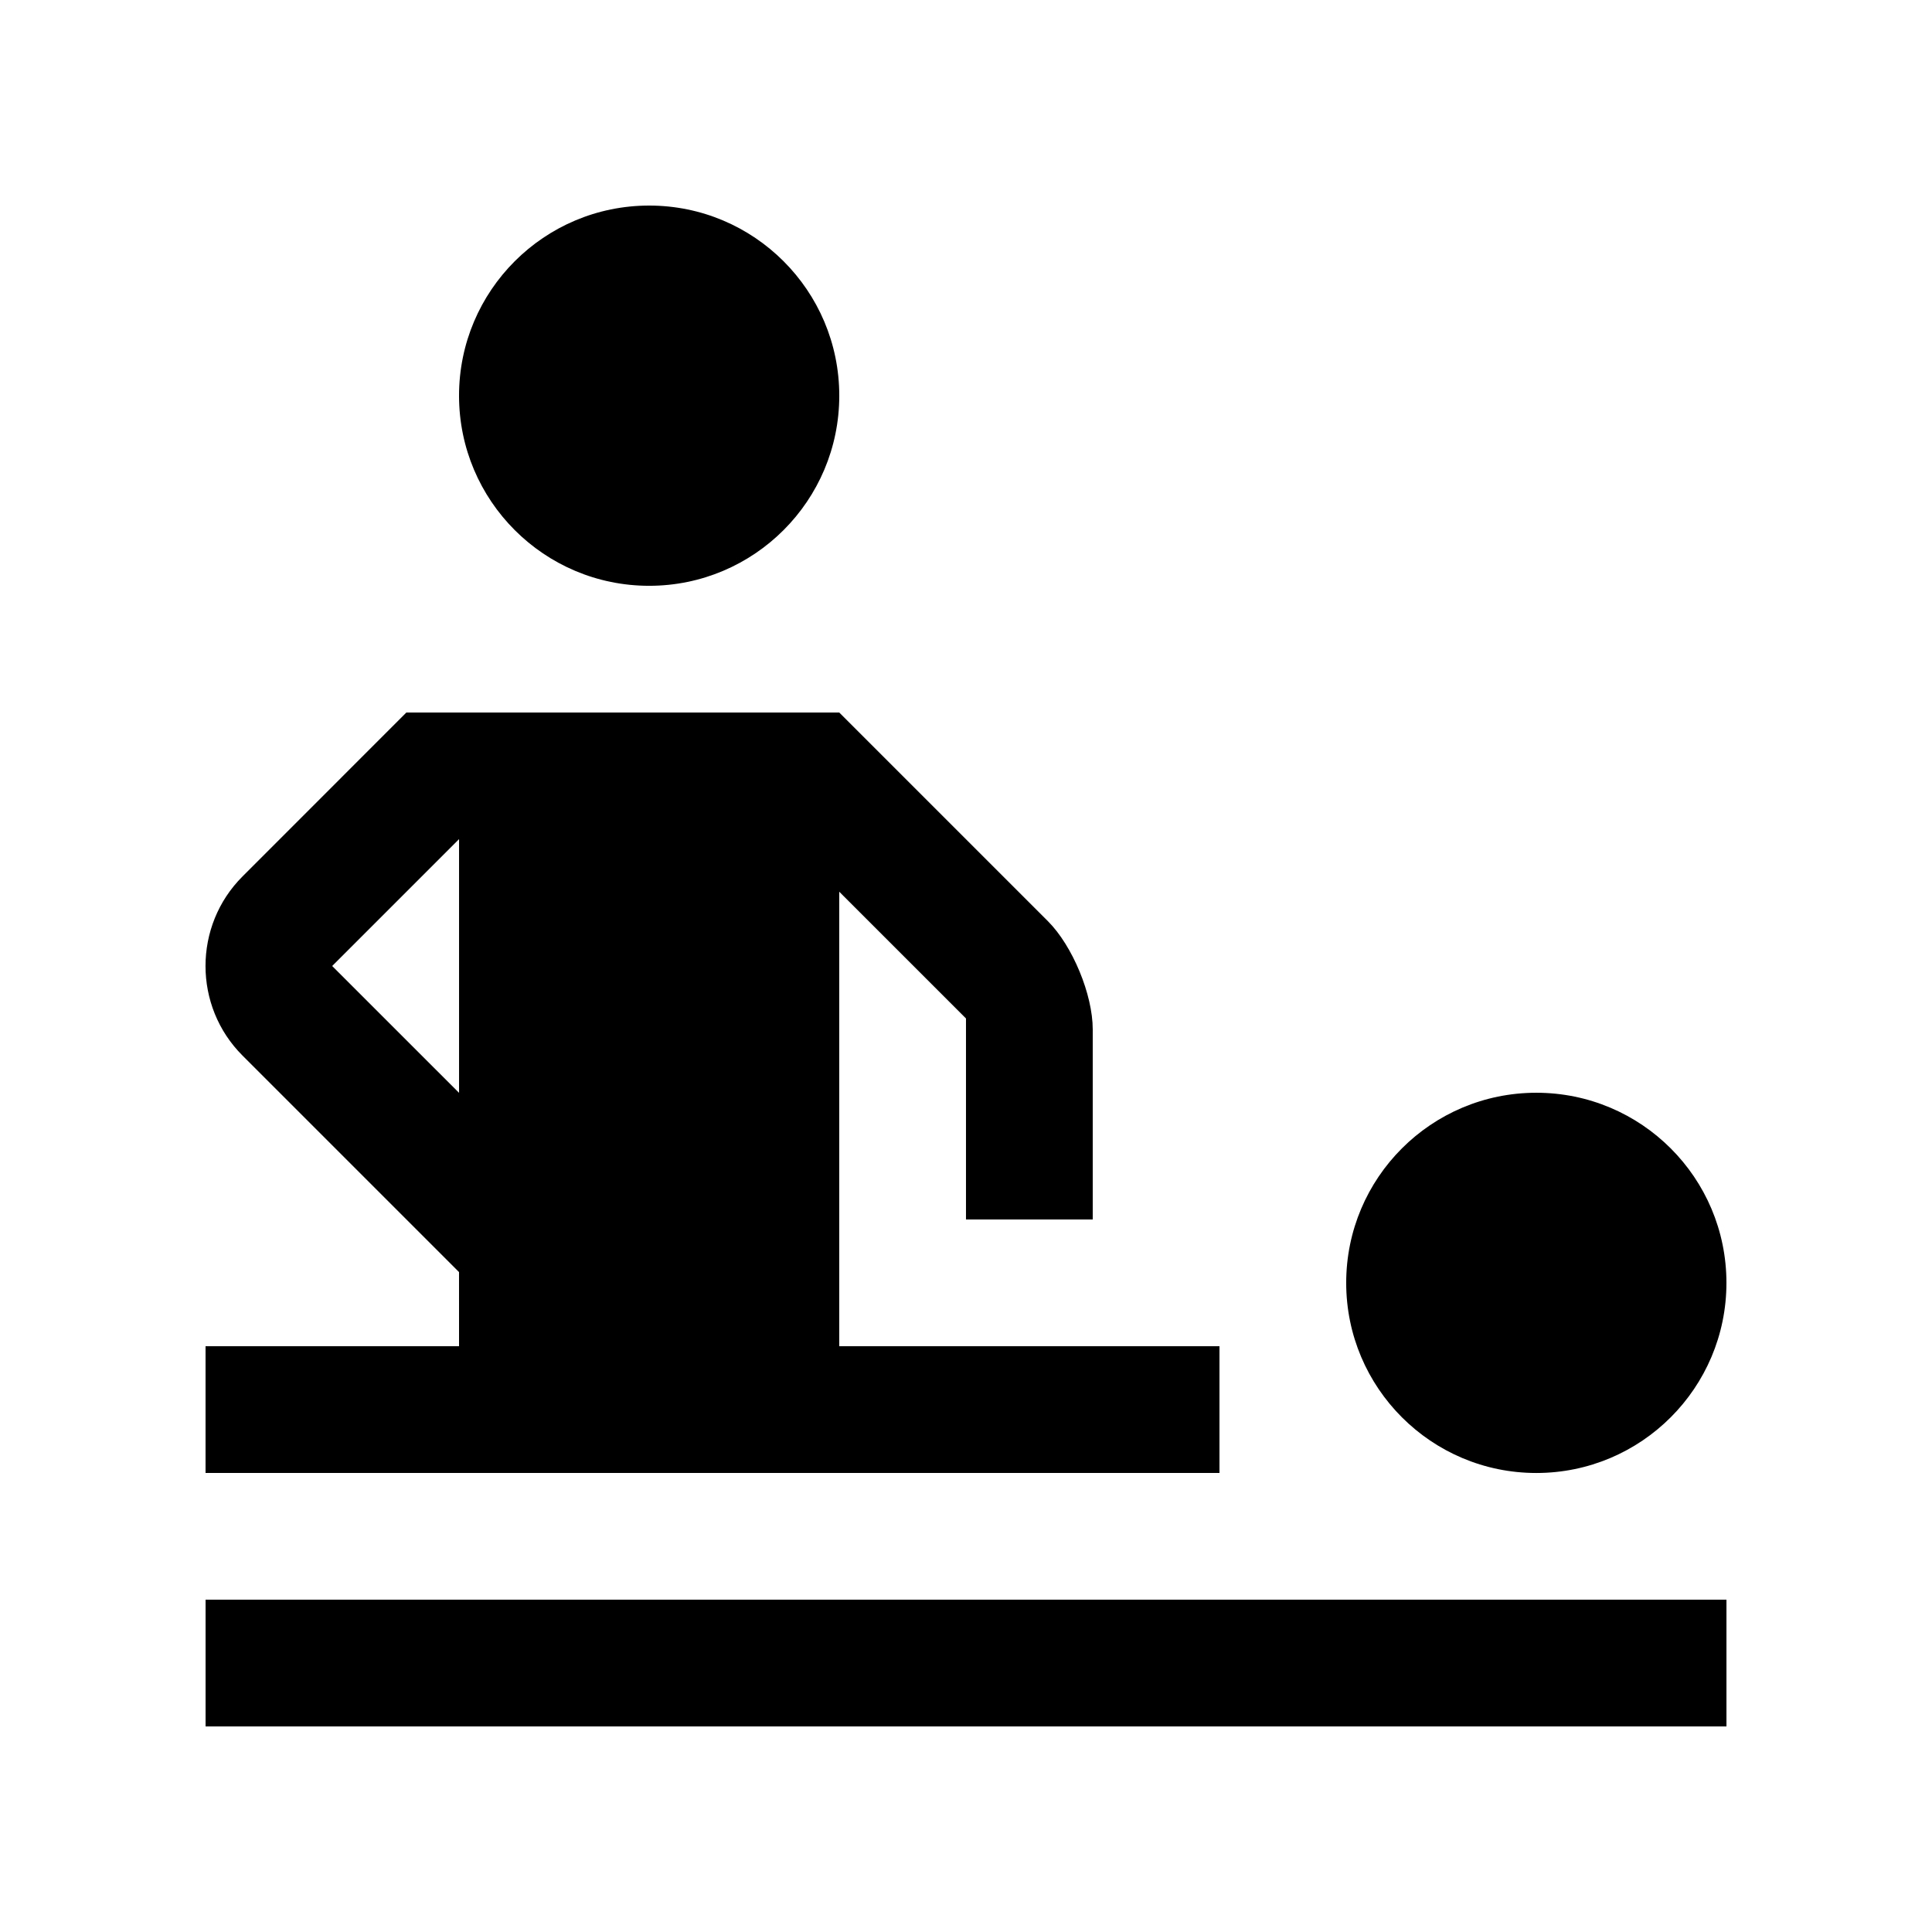
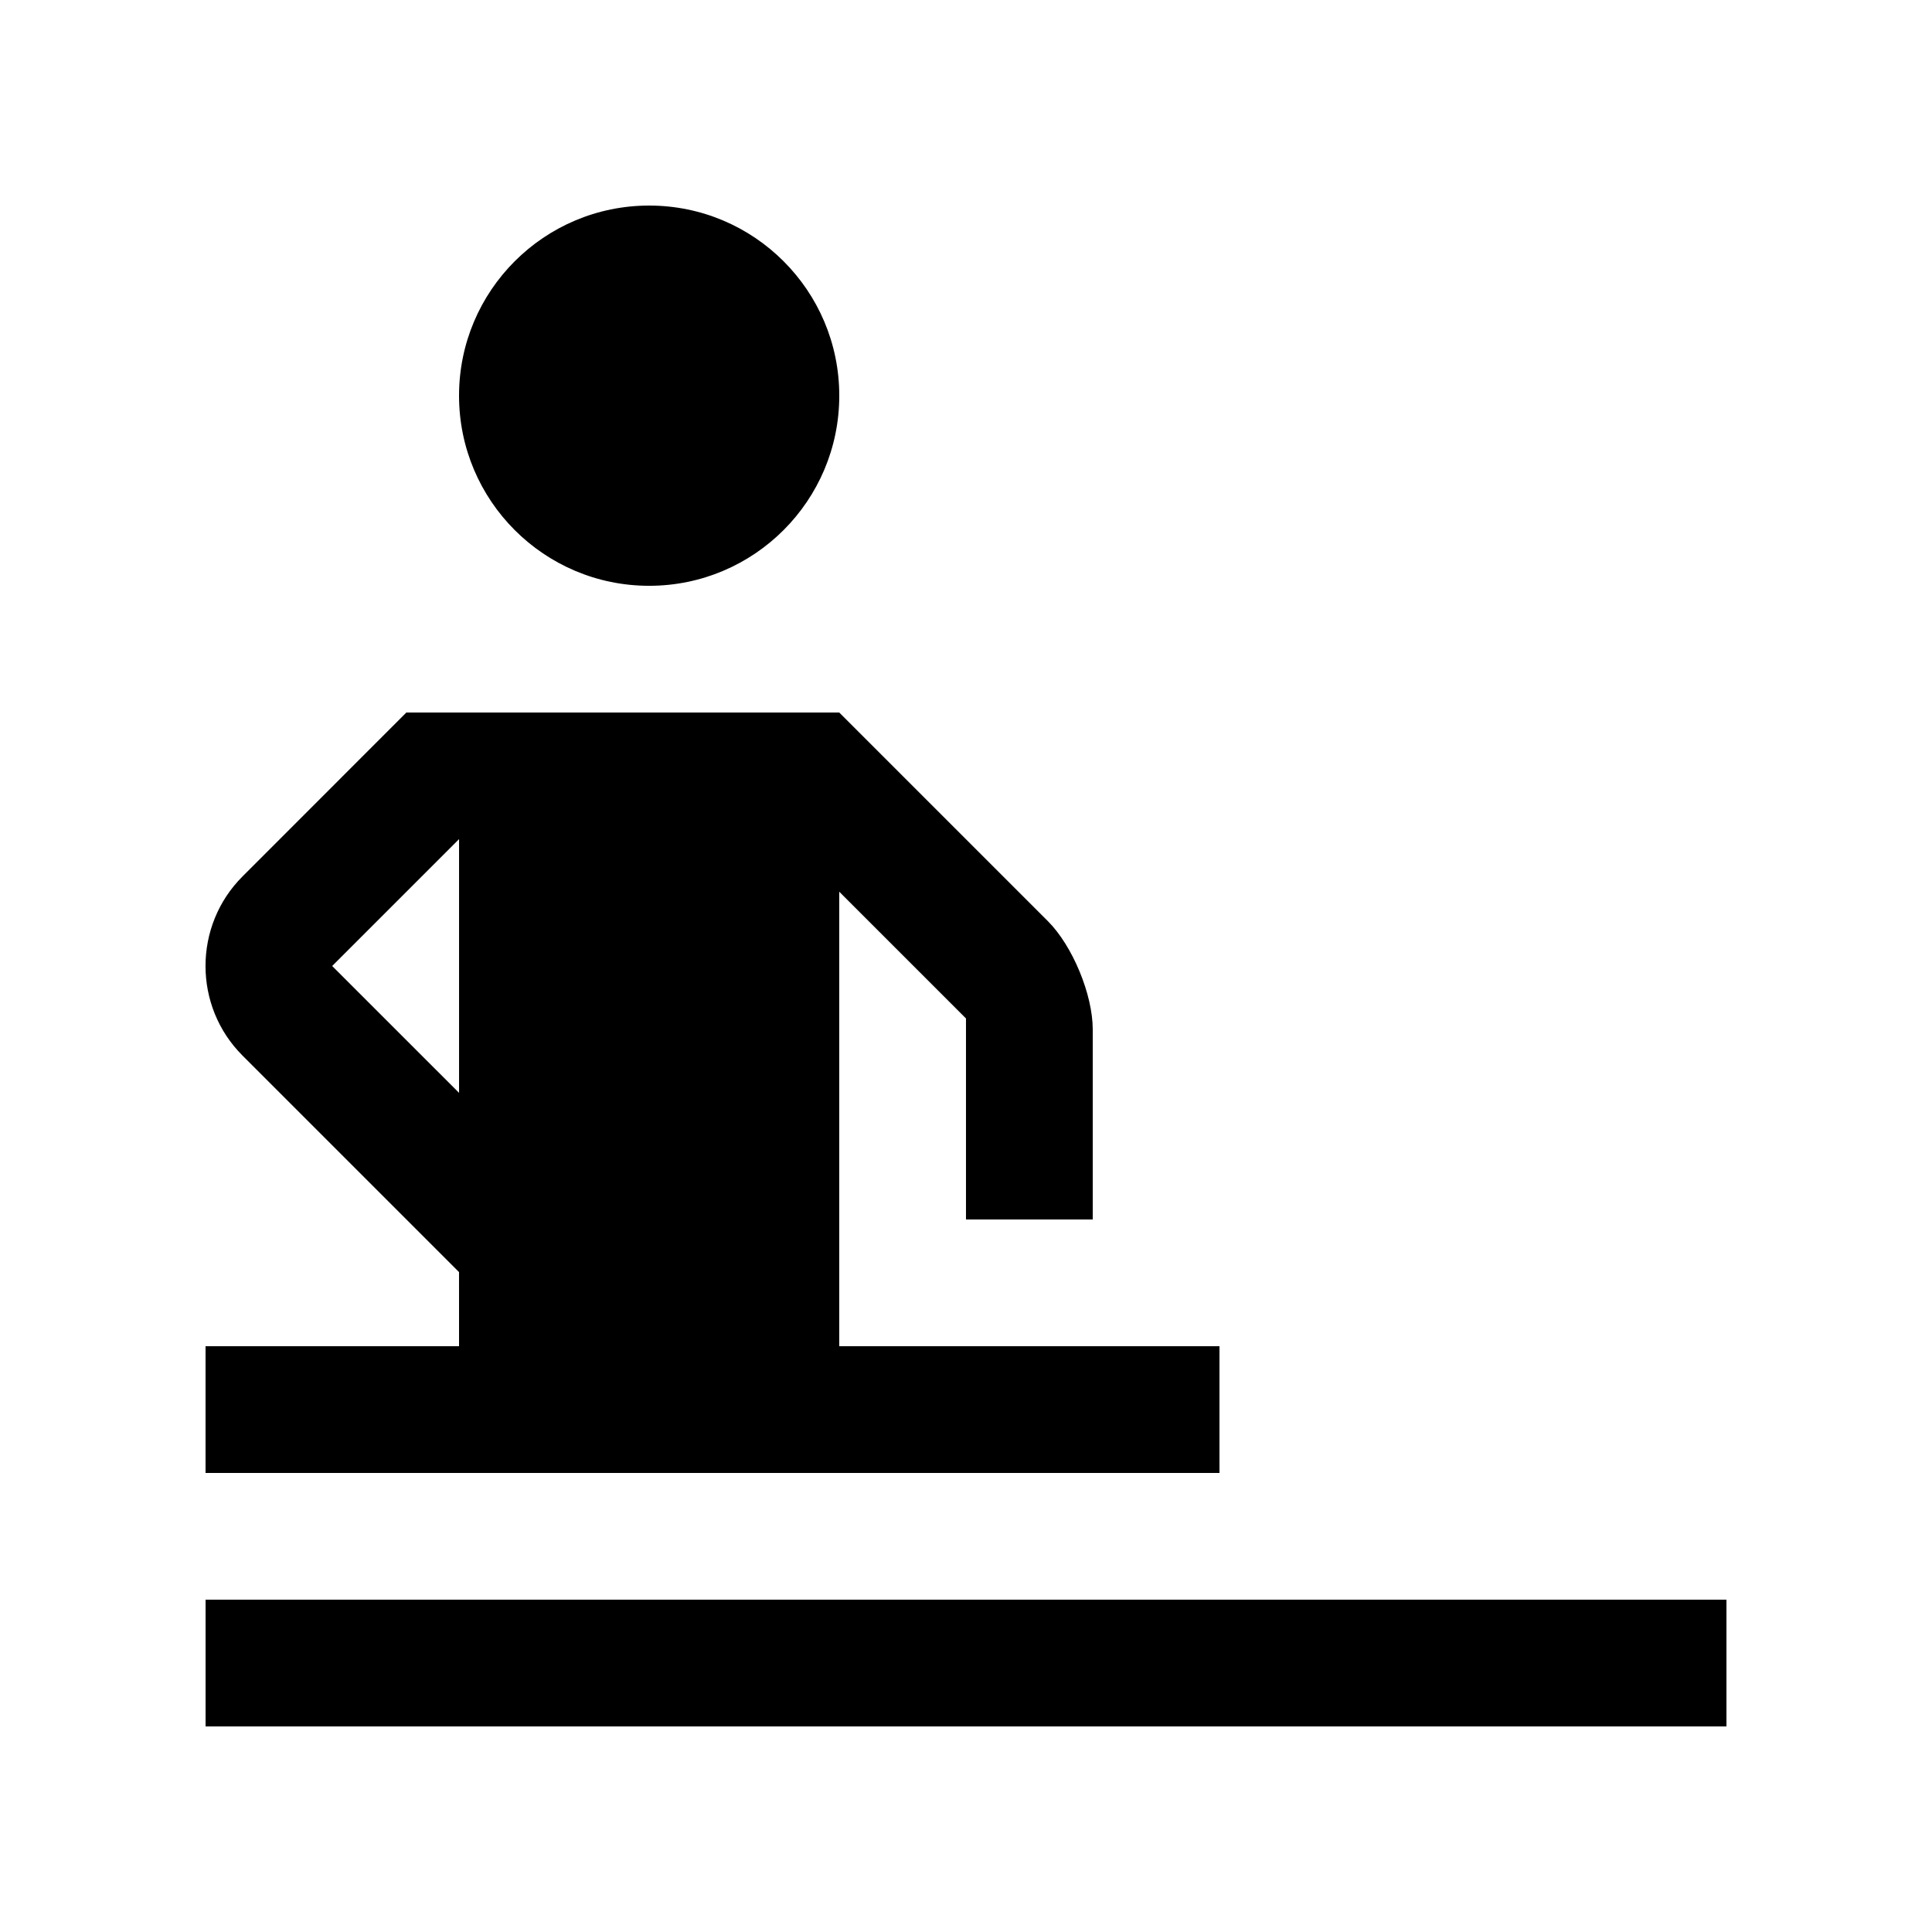
<svg xmlns="http://www.w3.org/2000/svg" fill="#000000" width="800px" height="800px" version="1.1" viewBox="144 144 512 512">
  <g>
-     <path d="m551.14 433.59c-27.816 0-50.383 22.535-50.383 50.383 0 27.816 22.566 50.383 50.383 50.383s50.383-22.566 50.383-50.383c0-27.848-22.566-50.383-50.383-50.383z" />
    <path d="m198.48 567.93h403.05v33.59h-403.05z" />
    <path d="m265.65 248.86c0 27.816 22.566 50.383 50.383 50.383s50.383-22.566 50.383-50.383c0-27.832-22.566-50.383-50.383-50.383-27.816 0.004-50.383 22.551-50.383 50.383z" />
    <path d="m366.41 500.76v-120.44l33.586 33.582v53.27h33.59v-50.375c0-9.238-5.352-22.141-11.875-28.672l-55.301-55.301h-114.72l-43.41 43.43c-13.09 13.055-13.09 34.441 0 47.492l57.367 57.367 0.004 19.648h-67.18v33.59h268.7v-33.59zm-134.38-100.76 33.625-33.621v67.238z" />
  </g>
</svg>